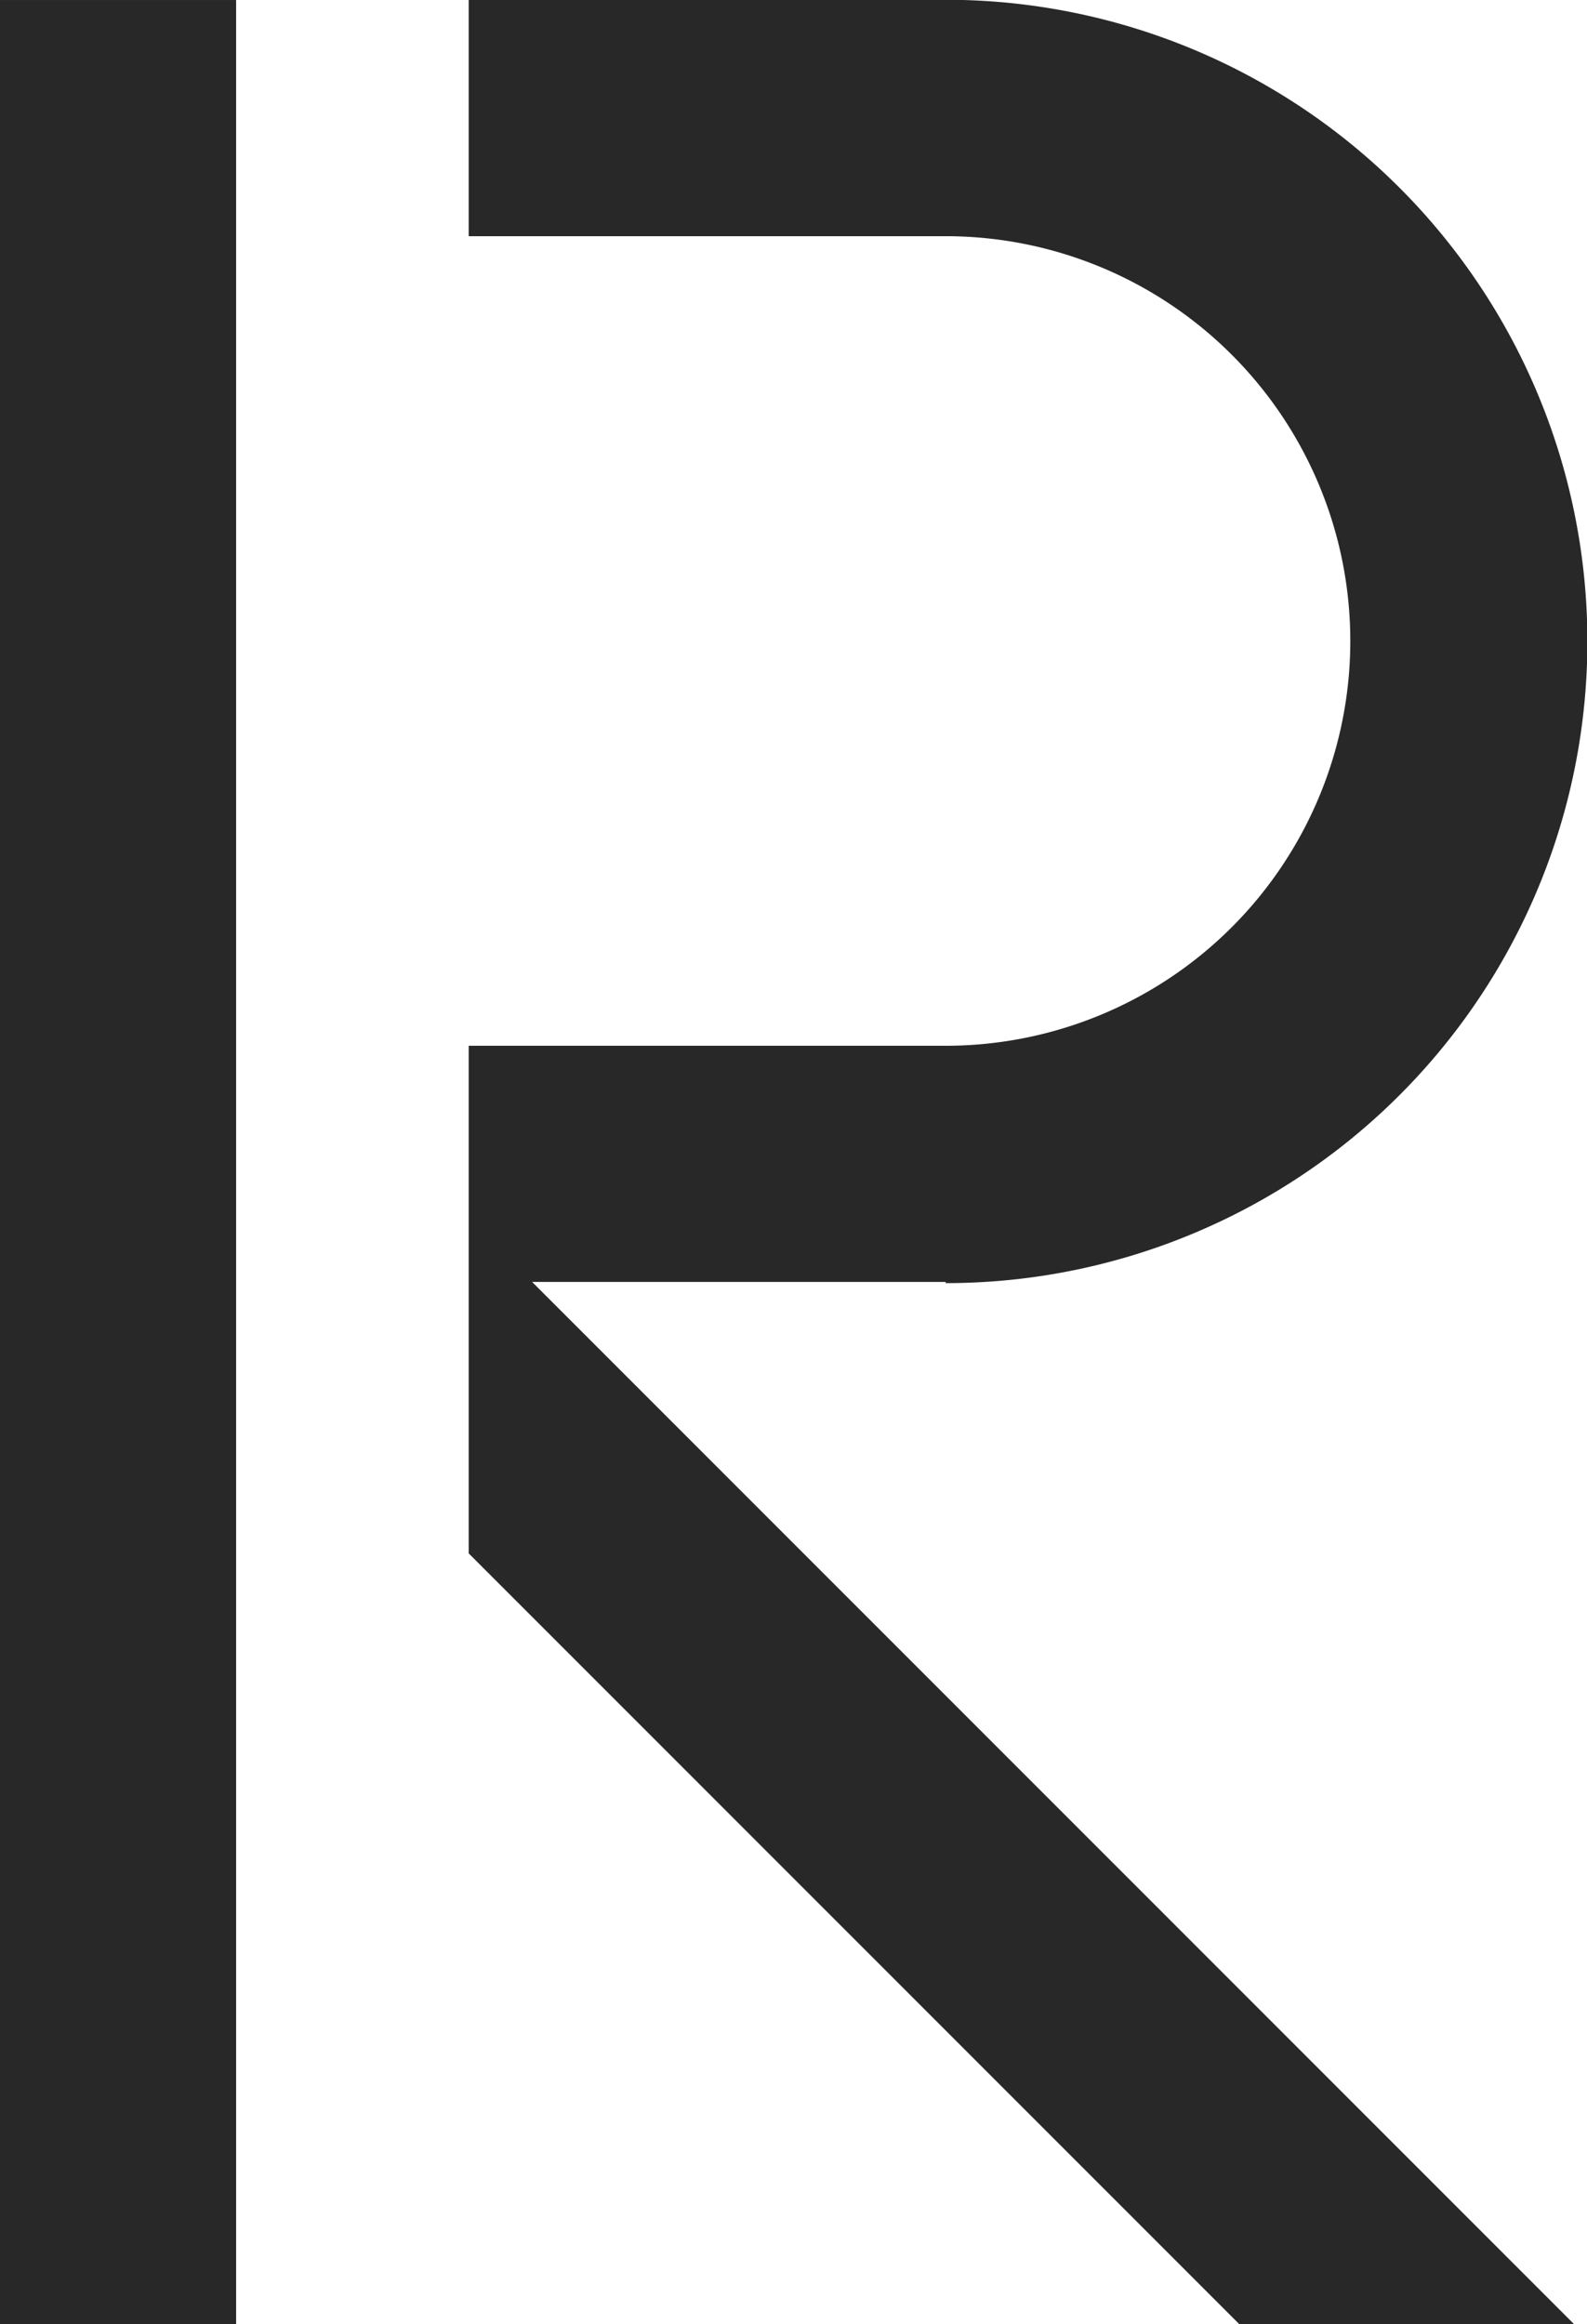
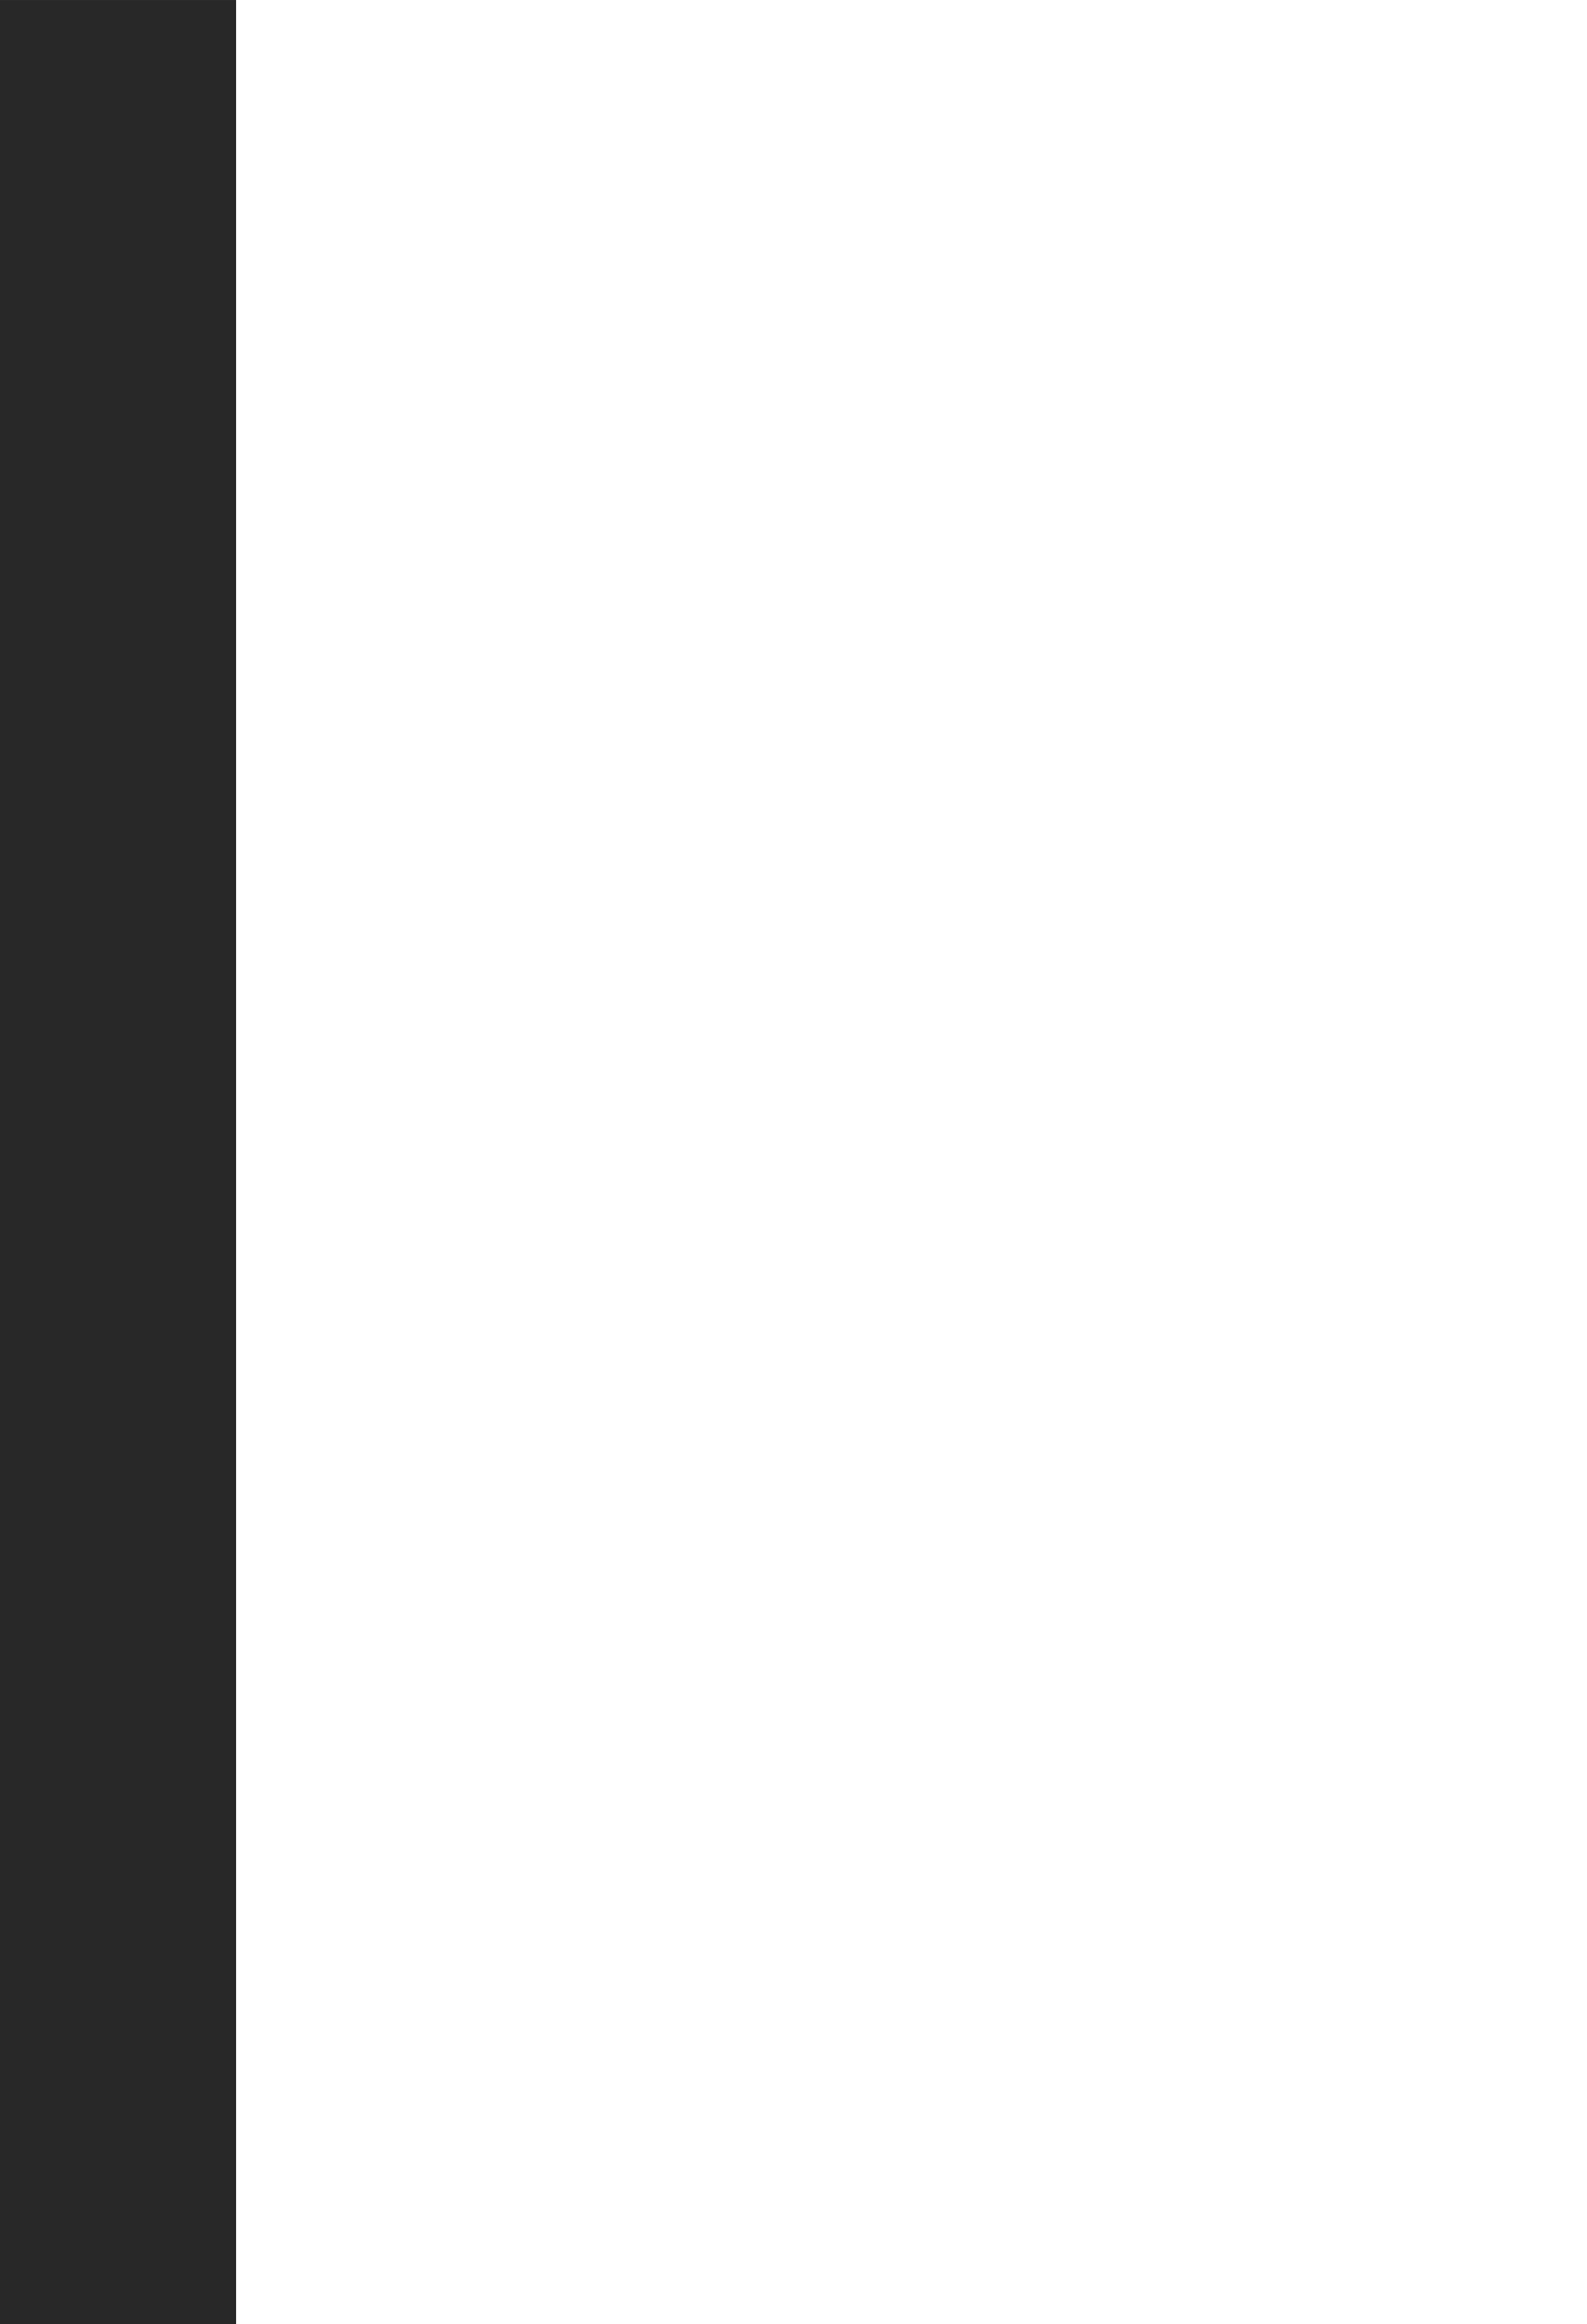
<svg xmlns="http://www.w3.org/2000/svg" id="Layer_1" data-name="Layer 1" width="47.66mm" height="69.78mm" viewBox="0 0 135.1 197.8">
  <defs>
    <style>
      .cls-1 {
        fill: #282828;
      }
    </style>
  </defs>
  <g>
-     <path class="cls-1" d="M80.5,109.2A54.61,54.61,0,0,0,82,0H39.9V20.1H80.5a34.45,34.45,0,1,1,0,68.9H39.9v43.2l65.6,65.6H134L45.3,109.1H80.5Z" />
    <rect class="cls-1" width="20.1" height="197.8" />
  </g>
</svg>